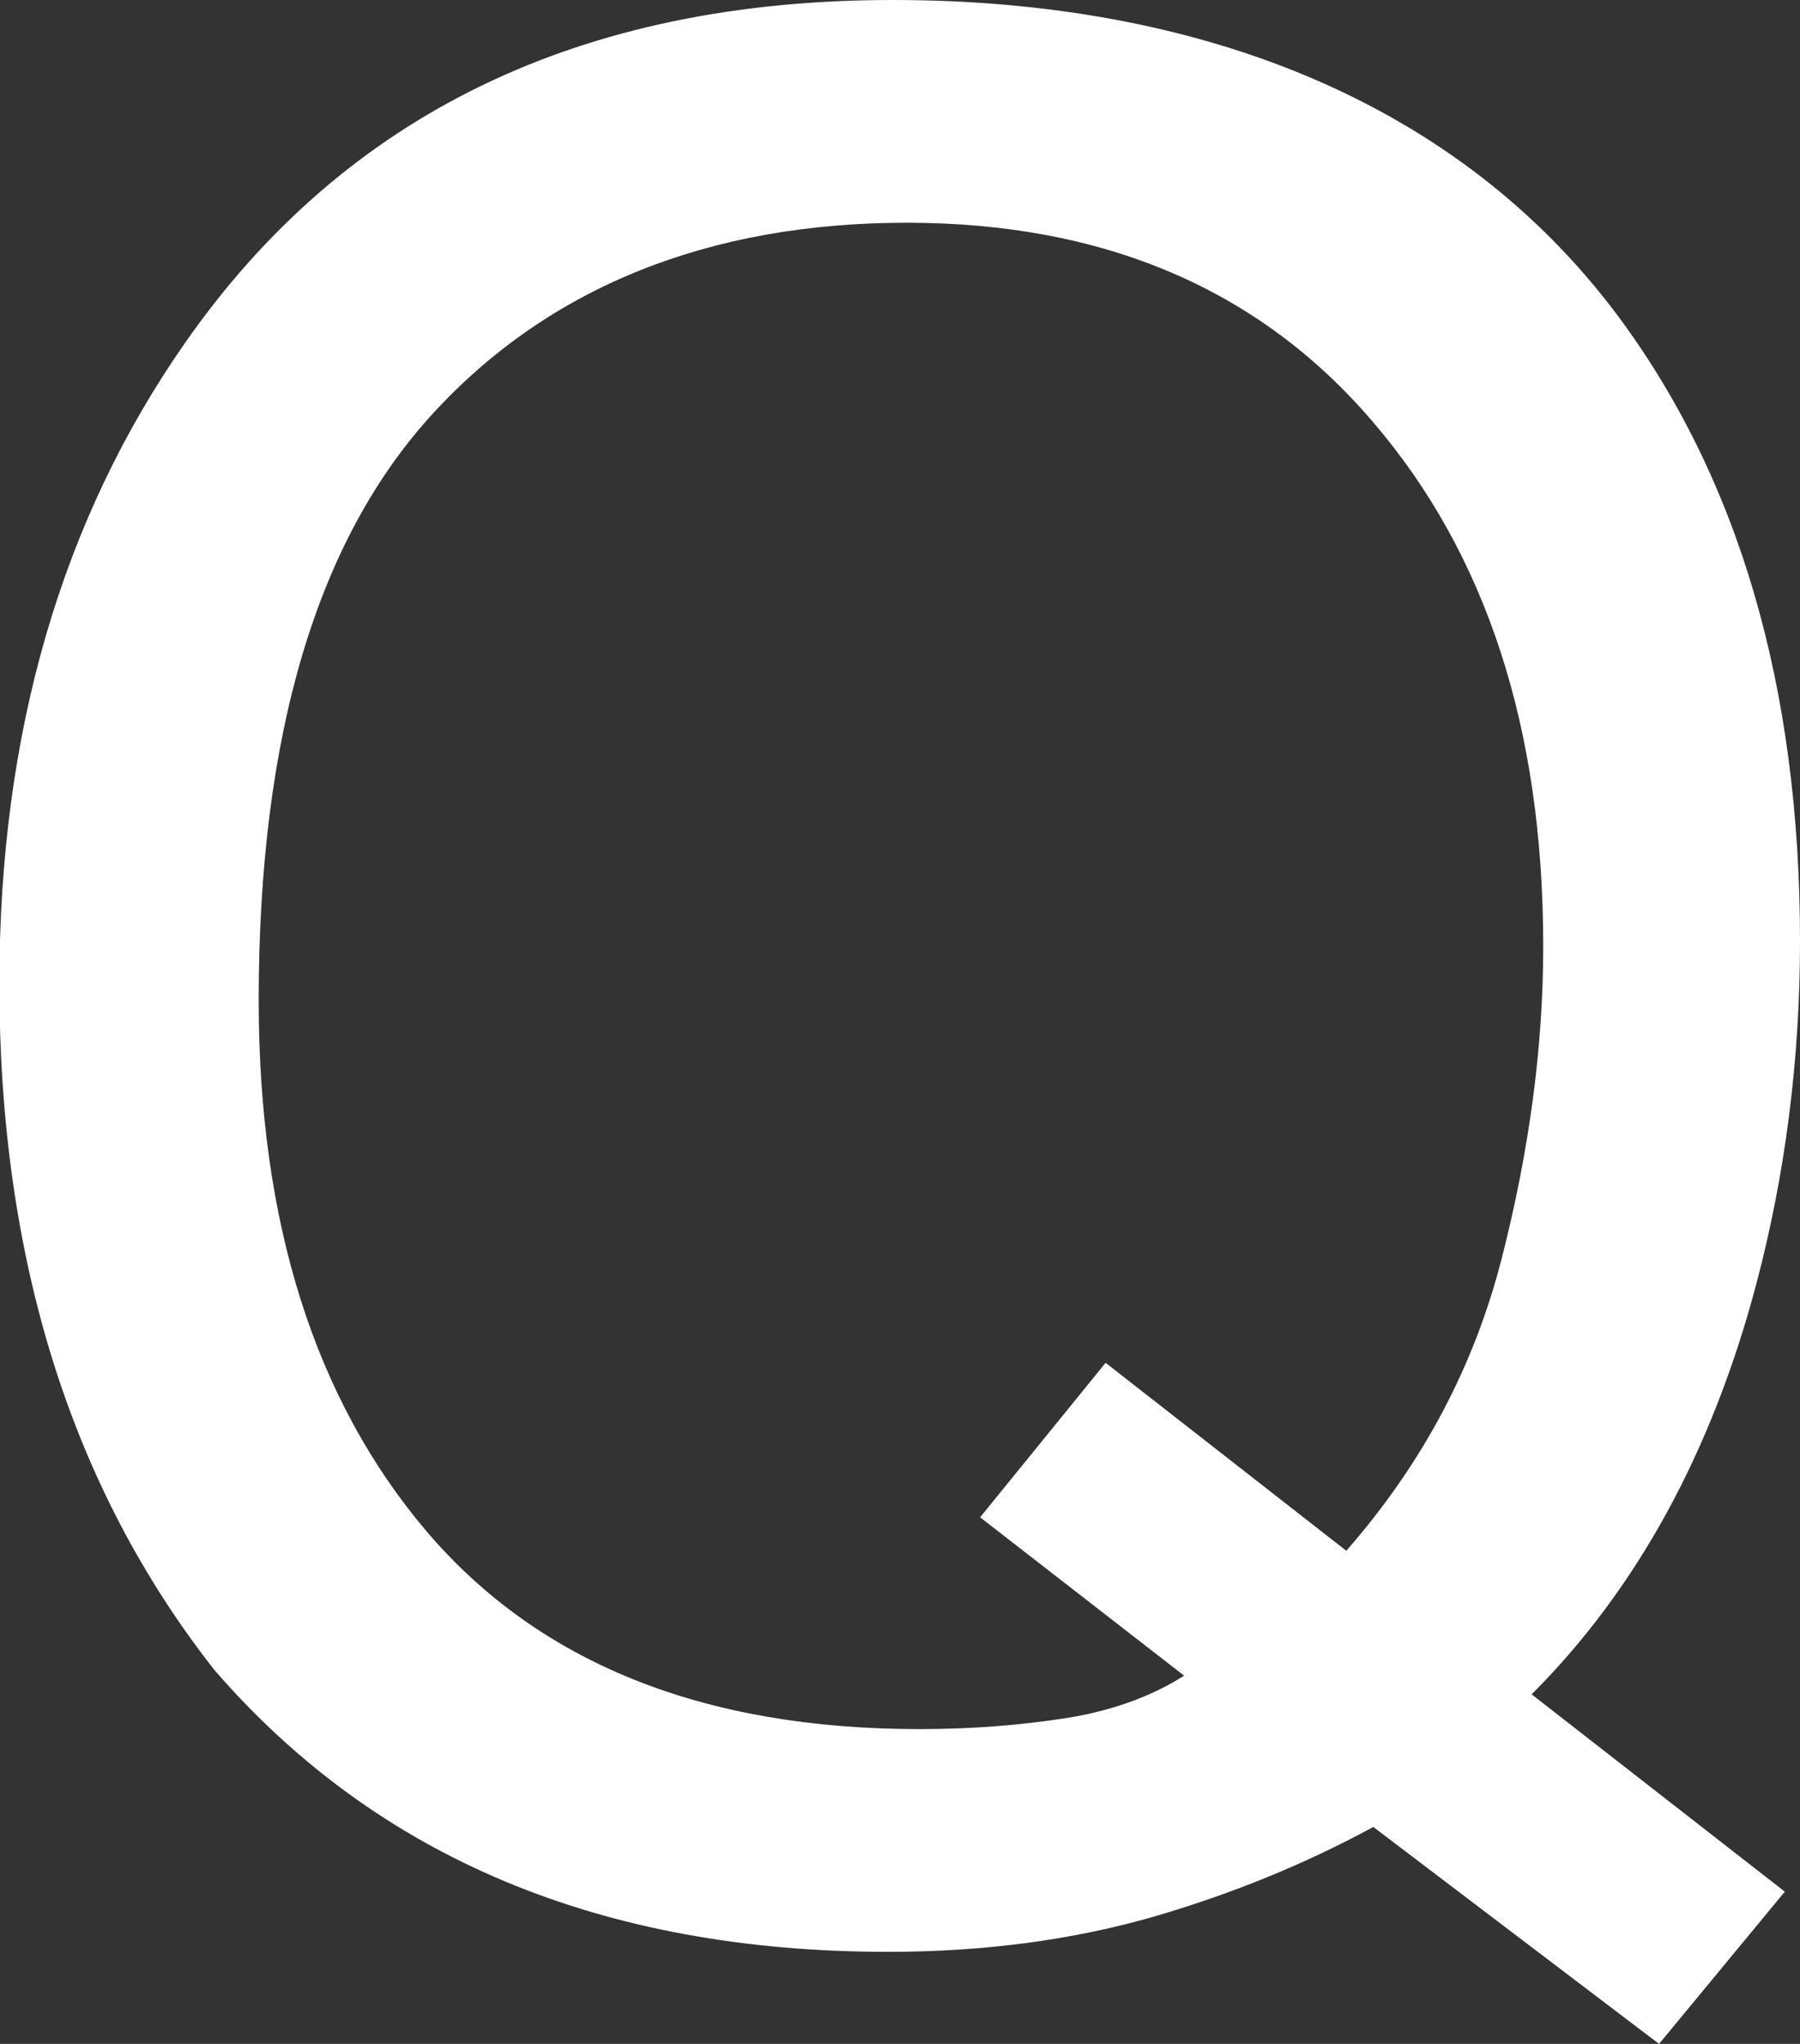
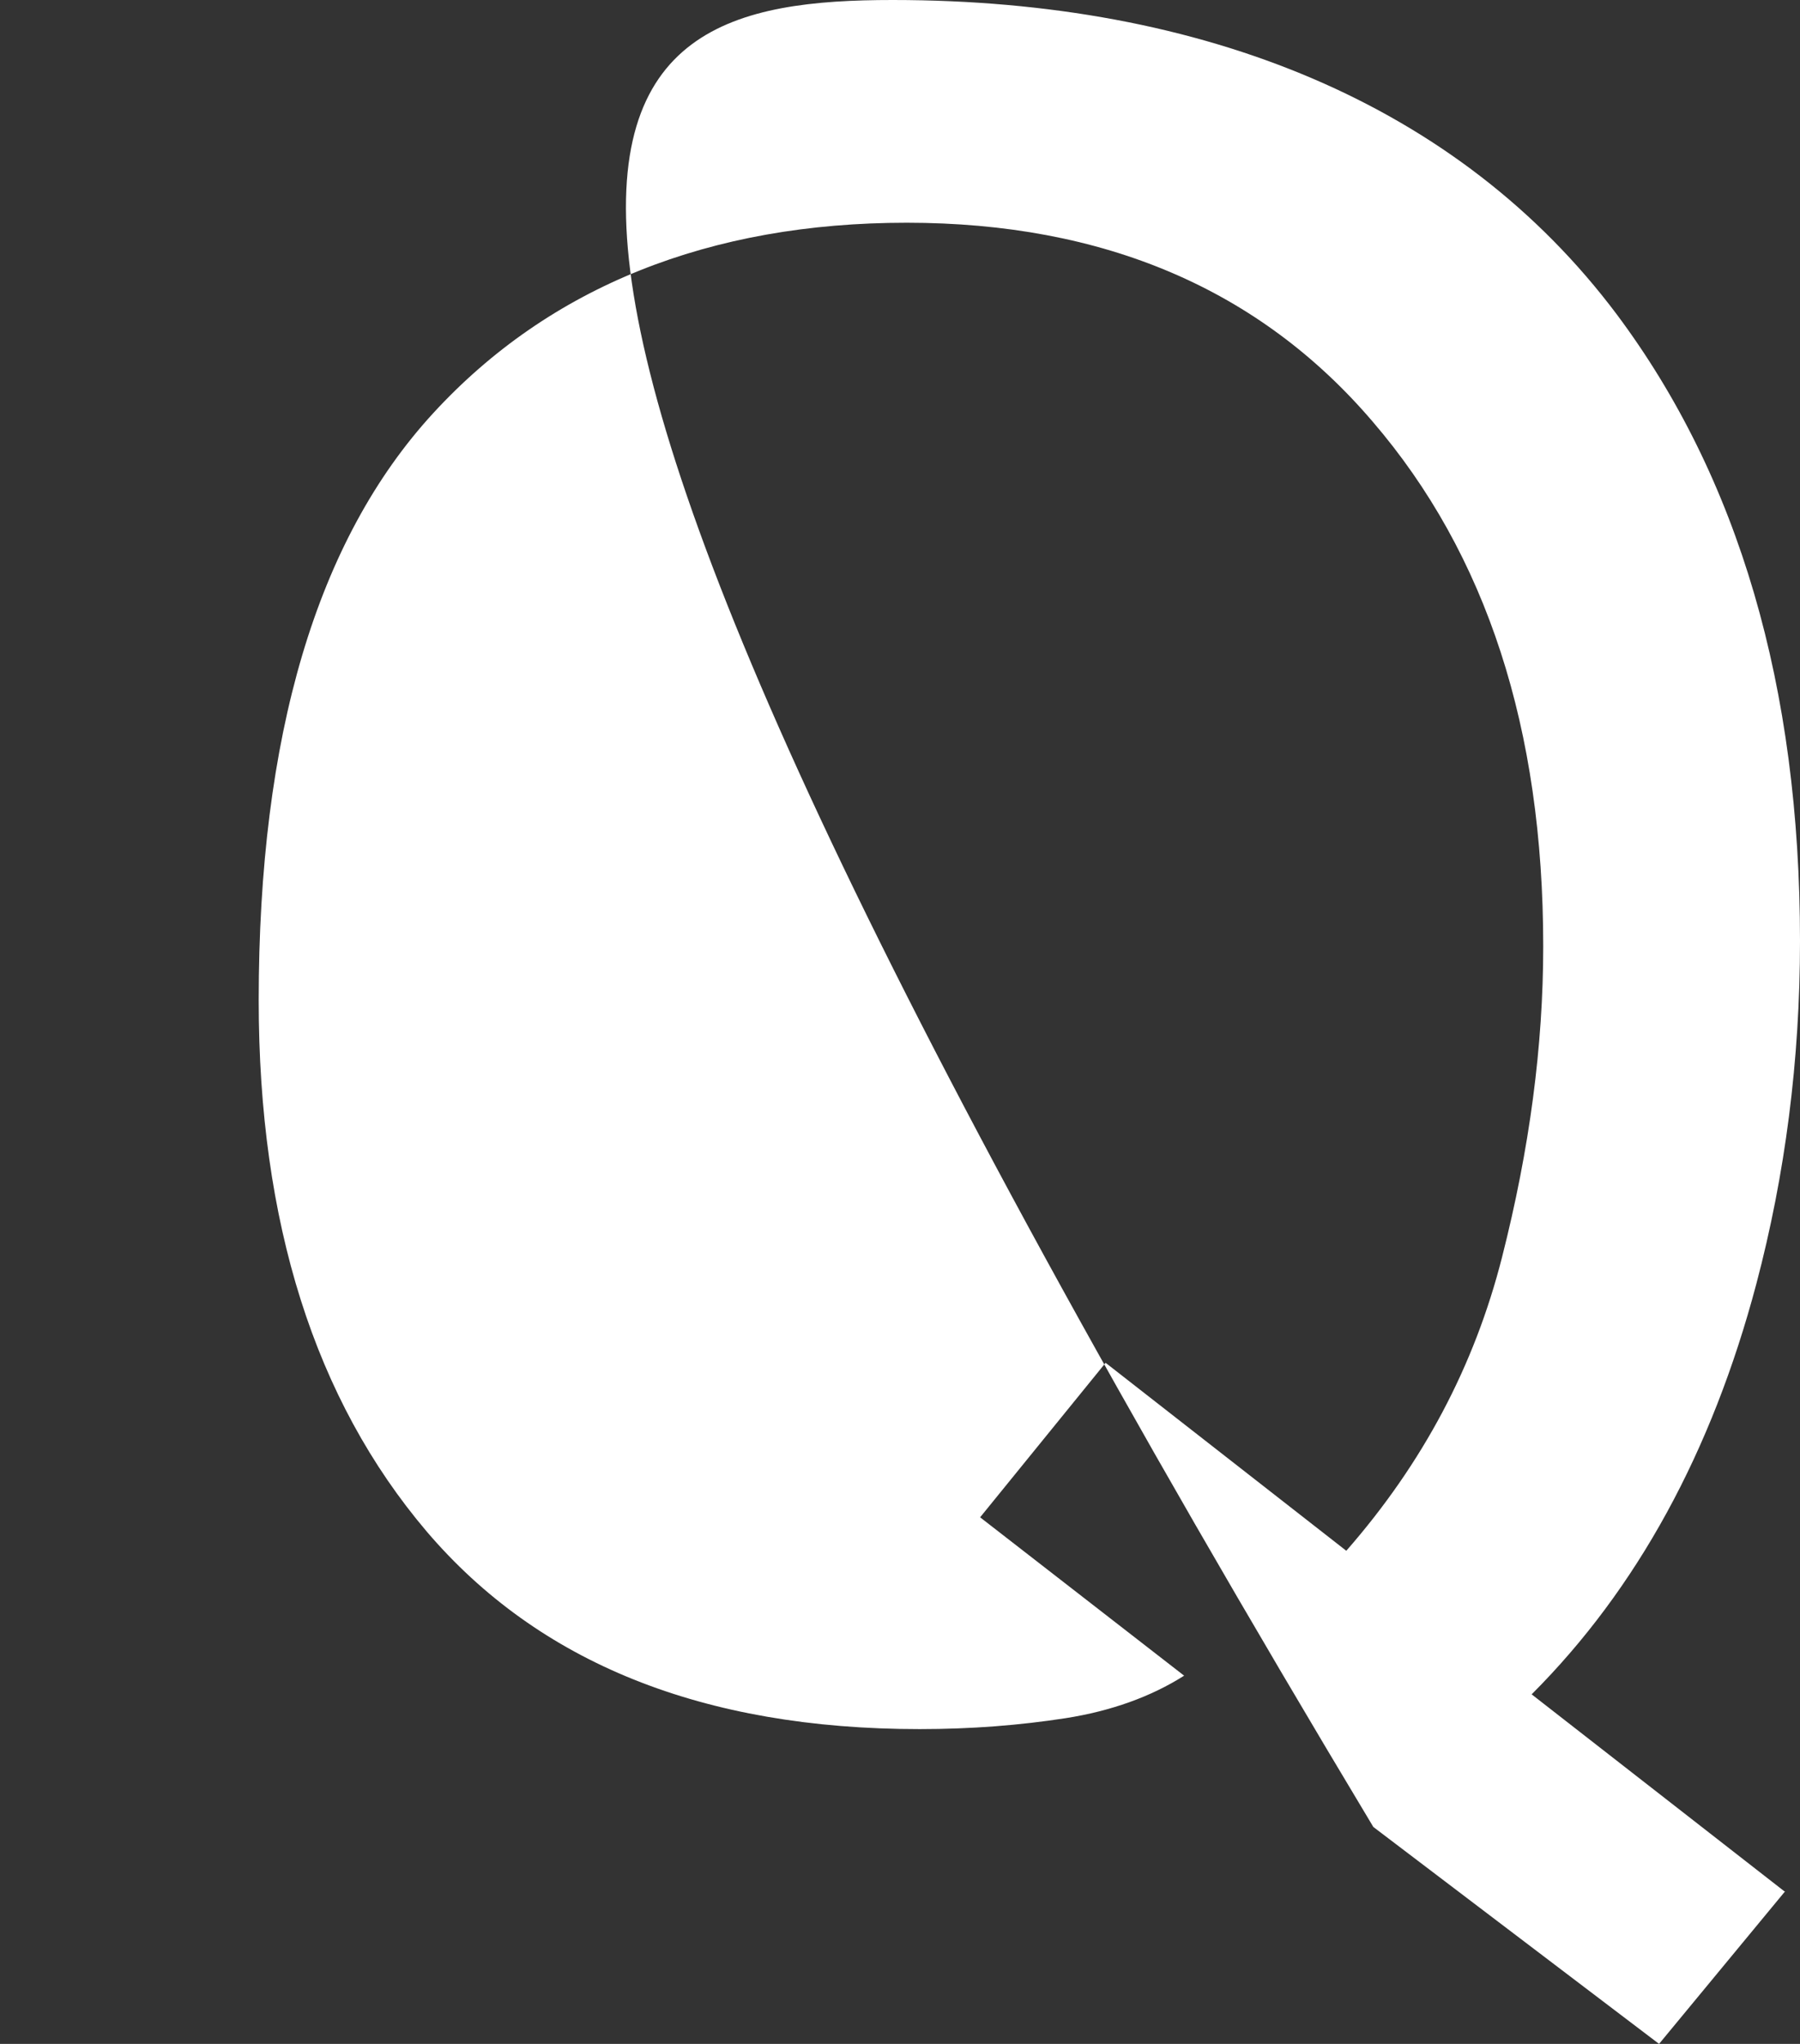
<svg xmlns="http://www.w3.org/2000/svg" id="_レイヤー_2" viewBox="0 0 27.97 31.75">
  <rect x="0" y="0" width="27.97" height="31.75" fill="#333333" stroke="none" />
  <g id="_デザイン">
-     <path d="M27.73,29.39l-1.95,2.36-4.44-3.37c-1.07.58-2.22,1.05-3.47,1.41-1.24.35-2.6.53-4.07.53-4.45,0-7.94-1.46-10.47-4.38-2.23-2.84-3.34-6.39-3.34-10.66,0-3.88.96-7.2,2.89-9.96C5.36,1.77,9.02,0,13.87,0s8.81,1.63,11.25,4.88c1.9,2.54,2.85,5.79,2.85,9.74,0,1.85-.23,3.63-.68,5.33-.69,2.6-1.85,4.73-3.49,6.37l3.94,3.07ZM16.56,26.69c.7-.11,1.32-.33,1.84-.66l-3.17-2.46,1.95-2.4,3.74,2.92c1.19-1.36,1.99-2.87,2.42-4.56s.64-3.29.64-4.83c0-3.38-.88-6.09-2.65-8.15-1.76-2.06-4.18-3.09-7.24-3.09s-5.55.99-7.36,2.96c-1.81,1.97-2.71,5.01-2.71,9.12,0,3.45.87,6.2,2.61,8.25,1.74,2.04,4.29,3.07,7.66,3.07.81,0,1.56-.06,2.27-.17Z" style="fill:#fff; stroke-width:0px;" />
+     <path d="M27.73,29.39l-1.95,2.36-4.44-3.37C5.36,1.77,9.02,0,13.87,0s8.81,1.63,11.25,4.88c1.9,2.54,2.85,5.79,2.85,9.74,0,1.85-.23,3.63-.68,5.33-.69,2.6-1.85,4.73-3.49,6.37l3.94,3.07ZM16.56,26.69c.7-.11,1.32-.33,1.84-.66l-3.17-2.46,1.95-2.4,3.74,2.92c1.19-1.36,1.99-2.87,2.42-4.56s.64-3.29.64-4.83c0-3.38-.88-6.09-2.65-8.15-1.76-2.06-4.18-3.09-7.24-3.09s-5.55.99-7.36,2.96c-1.81,1.97-2.71,5.01-2.71,9.12,0,3.45.87,6.2,2.61,8.25,1.74,2.04,4.29,3.07,7.66,3.07.81,0,1.56-.06,2.27-.17Z" style="fill:#fff; stroke-width:0px;" />
  </g>
</svg>